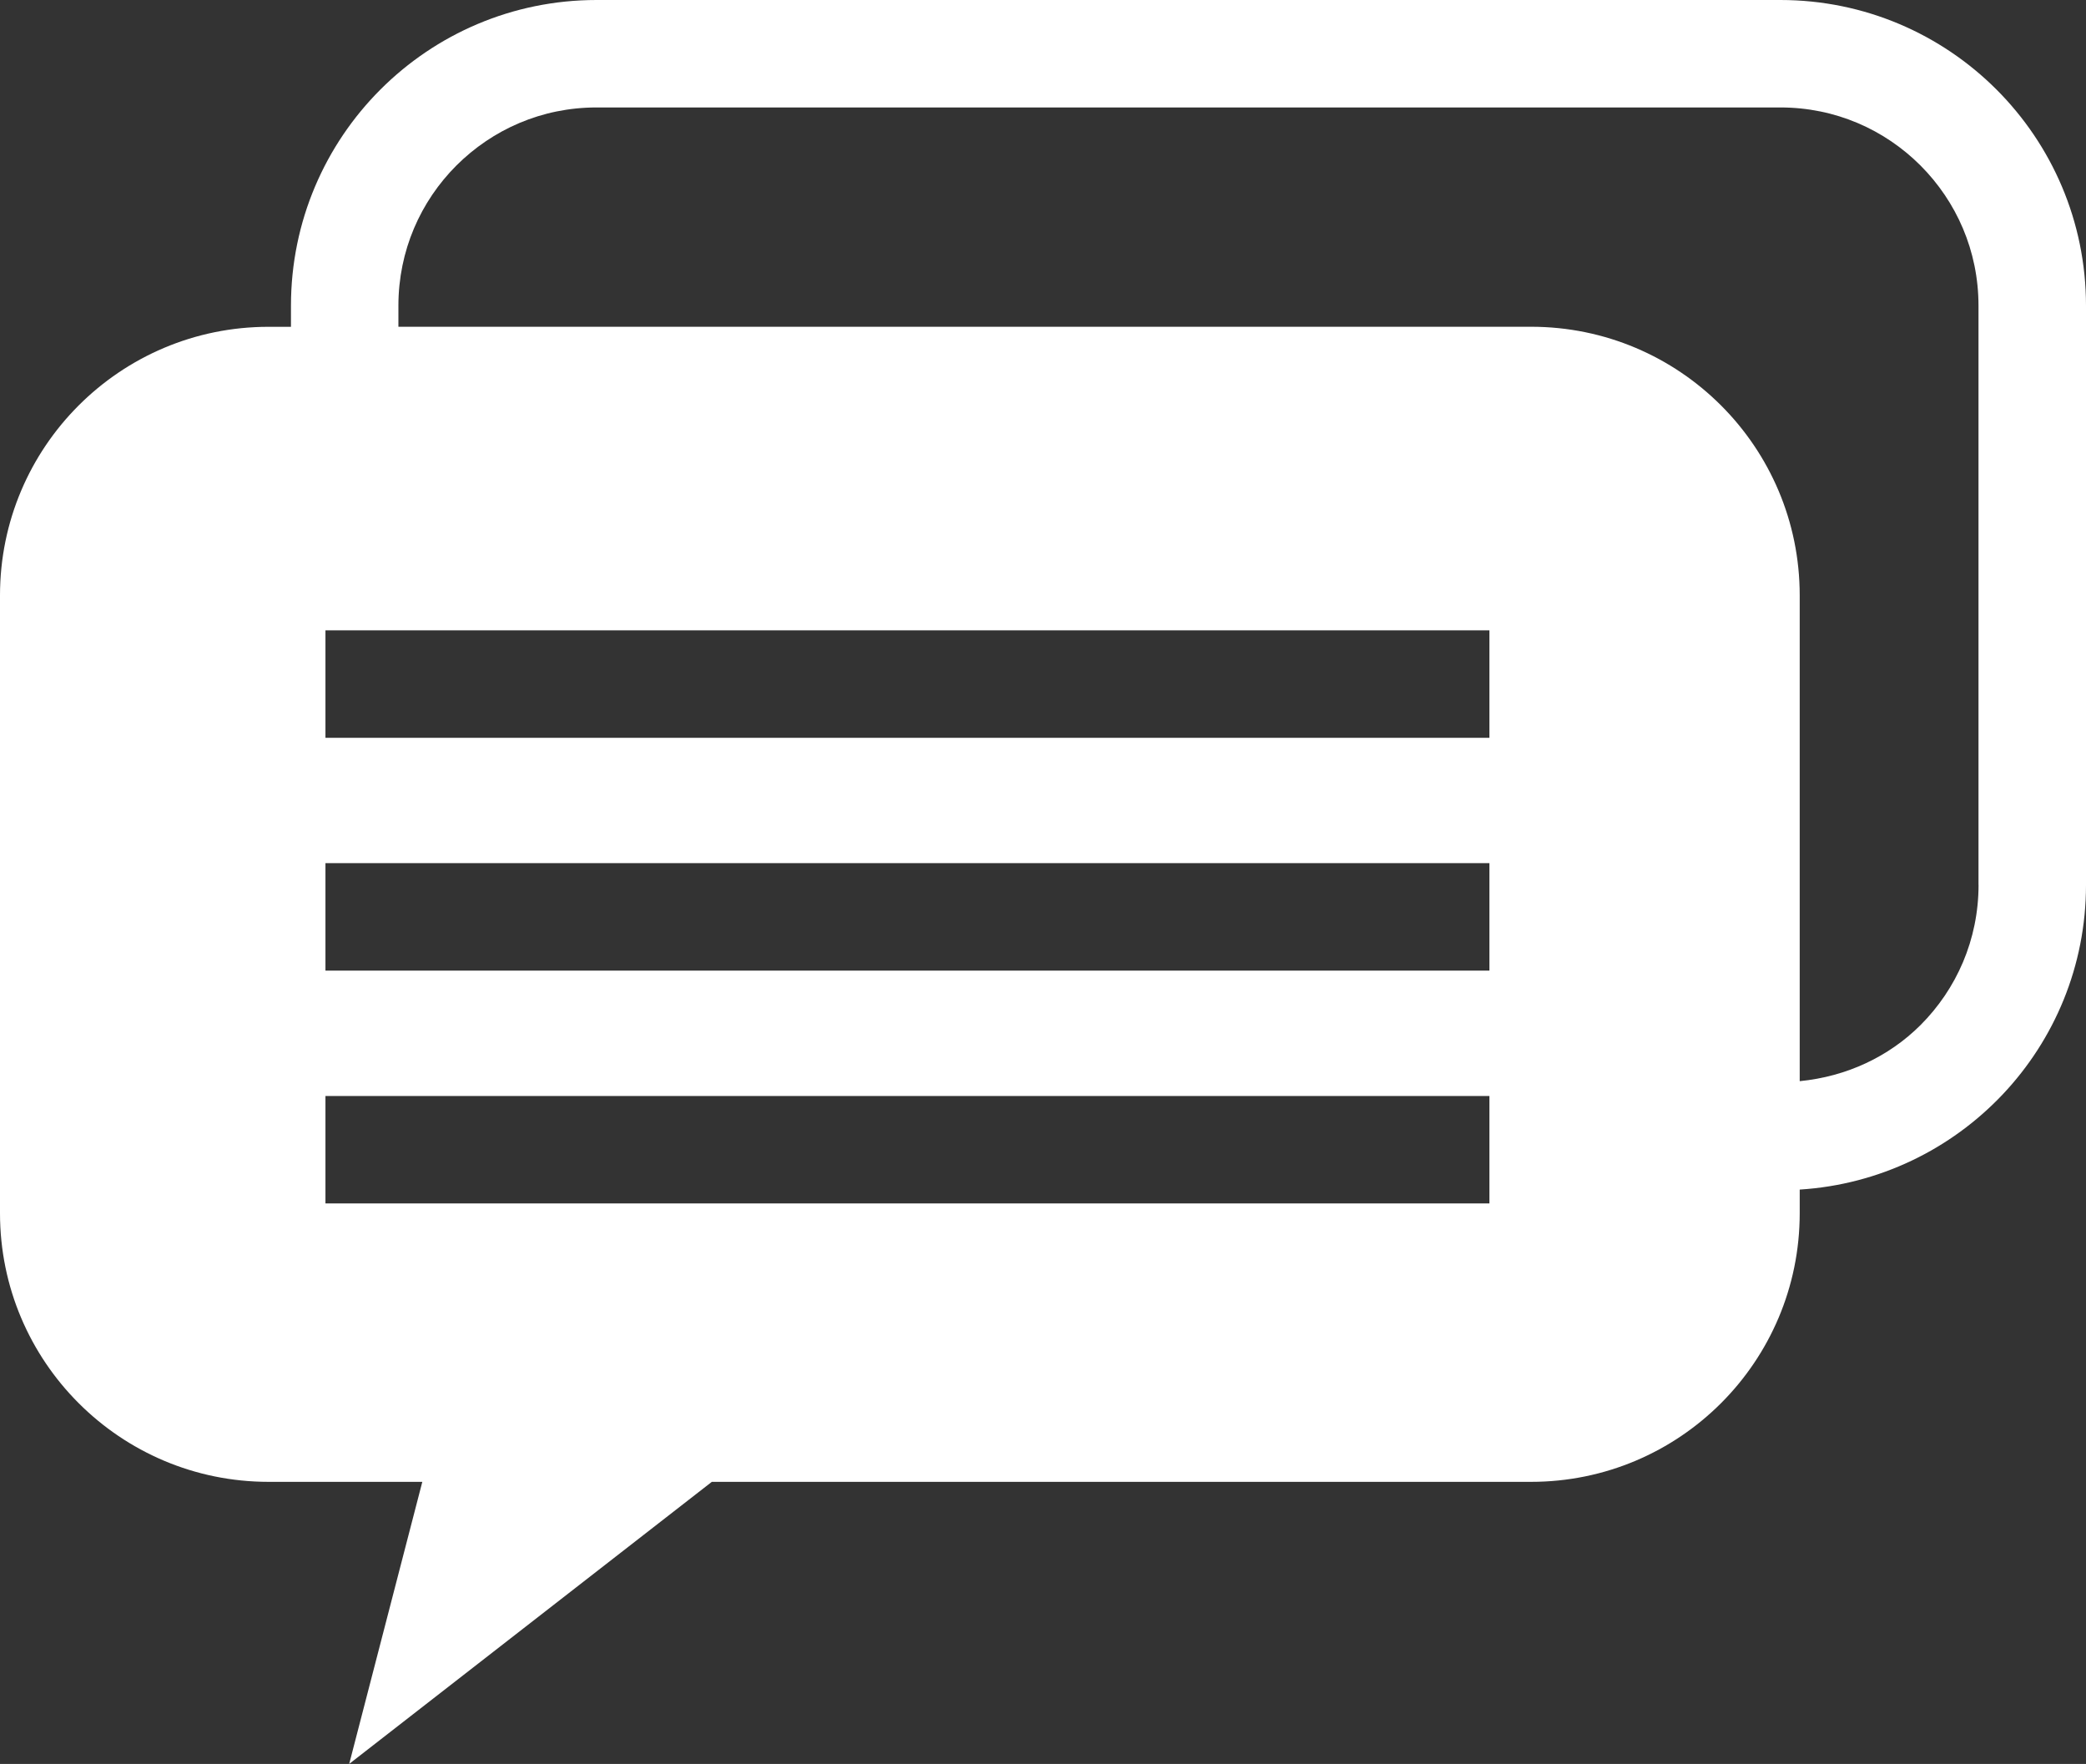
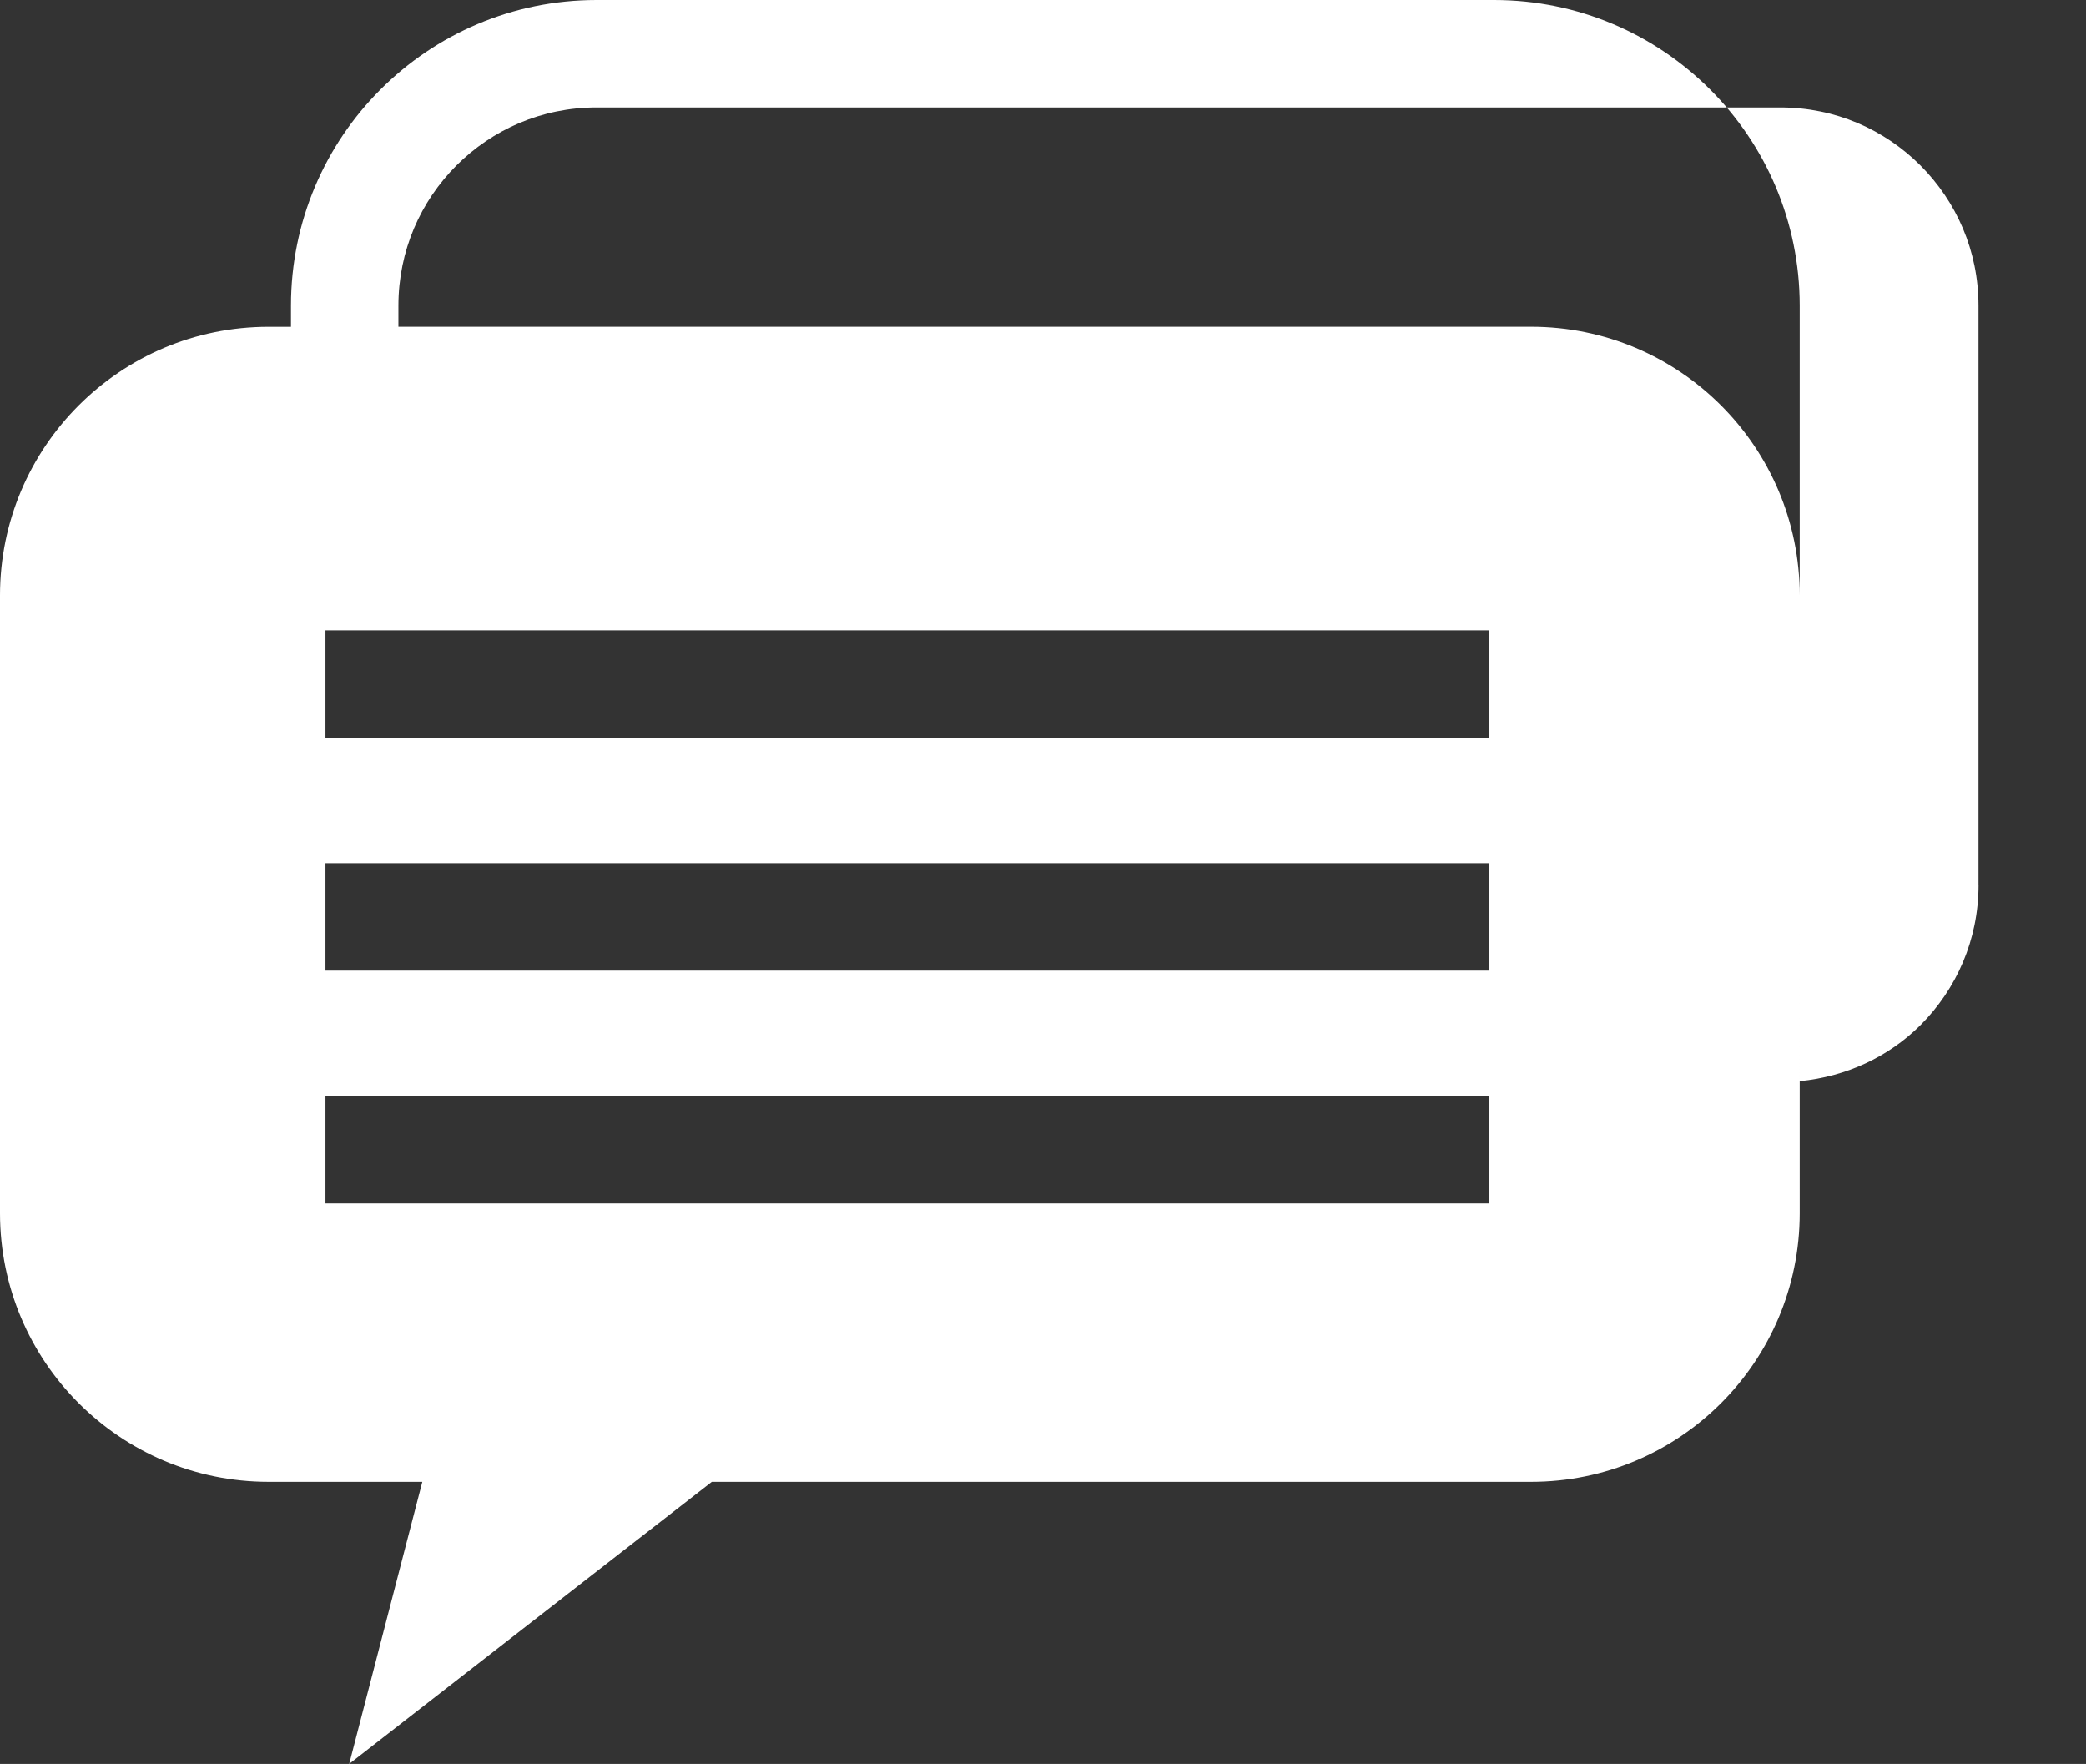
<svg xmlns="http://www.w3.org/2000/svg" id="_レイヤー_1" data-name="レイヤー_1" version="1.1" viewBox="0 0 388.29 328.33">
  <rect x="0" y="0" width="388.29" height="328.33" fill="#333333" stroke="none" />
  <defs>
    <style>
      .st0 {
        fill: #ffffff;
      }
    </style>
  </defs>
-   <path class="st0" d="M331.41,0H111.05c-31.43,0-56.88,25.46-56.89,56.89v3.94h-4.16C22.38,60.82,0,83.21,0,110.82v115c0,27.61,22.38,50,50,50h28.61l-13.61,52.5,67.5-52.5h152.5c27.62,0,50-22.39,50-50v-4.4c29.74-1.87,53.28-26.5,53.29-56.7V56.89c-.01-31.42-25.46-56.88-56.89-56.89ZM277.24,224H60.58v-20h216.66v20ZM277.24,180.66H60.58v-20h216.66v20ZM277.24,137.33H60.58v-20h216.66v20ZM368.29,164.72c-.01,10.22-4.11,19.38-10.8,26.08-5.9,5.88-13.74,9.58-22.49,10.44v-90.42c0-27.61-22.38-50-50-50H74.16v-3.94c.01-10.22,4.11-19.38,10.8-26.08,6.71-6.69,15.86-10.8,26.08-10.8h220.36c10.23,0,19.38,4.11,26.08,10.8,6.69,6.71,10.79,15.86,10.8,26.08v107.84Z" />
+   <path class="st0" d="M331.41,0H111.05c-31.43,0-56.88,25.46-56.89,56.89v3.94h-4.16C22.38,60.82,0,83.21,0,110.82v115c0,27.61,22.38,50,50,50h28.61l-13.61,52.5,67.5-52.5h152.5c27.62,0,50-22.39,50-50v-4.4V56.89c-.01-31.42-25.46-56.88-56.89-56.89ZM277.24,224H60.58v-20h216.66v20ZM277.24,180.66H60.58v-20h216.66v20ZM277.24,137.33H60.58v-20h216.66v20ZM368.29,164.72c-.01,10.22-4.11,19.38-10.8,26.08-5.9,5.88-13.74,9.58-22.49,10.44v-90.42c0-27.61-22.38-50-50-50H74.16v-3.94c.01-10.22,4.11-19.38,10.8-26.08,6.71-6.69,15.86-10.8,26.08-10.8h220.36c10.23,0,19.38,4.11,26.08,10.8,6.69,6.71,10.79,15.86,10.8,26.08v107.84Z" />
</svg>